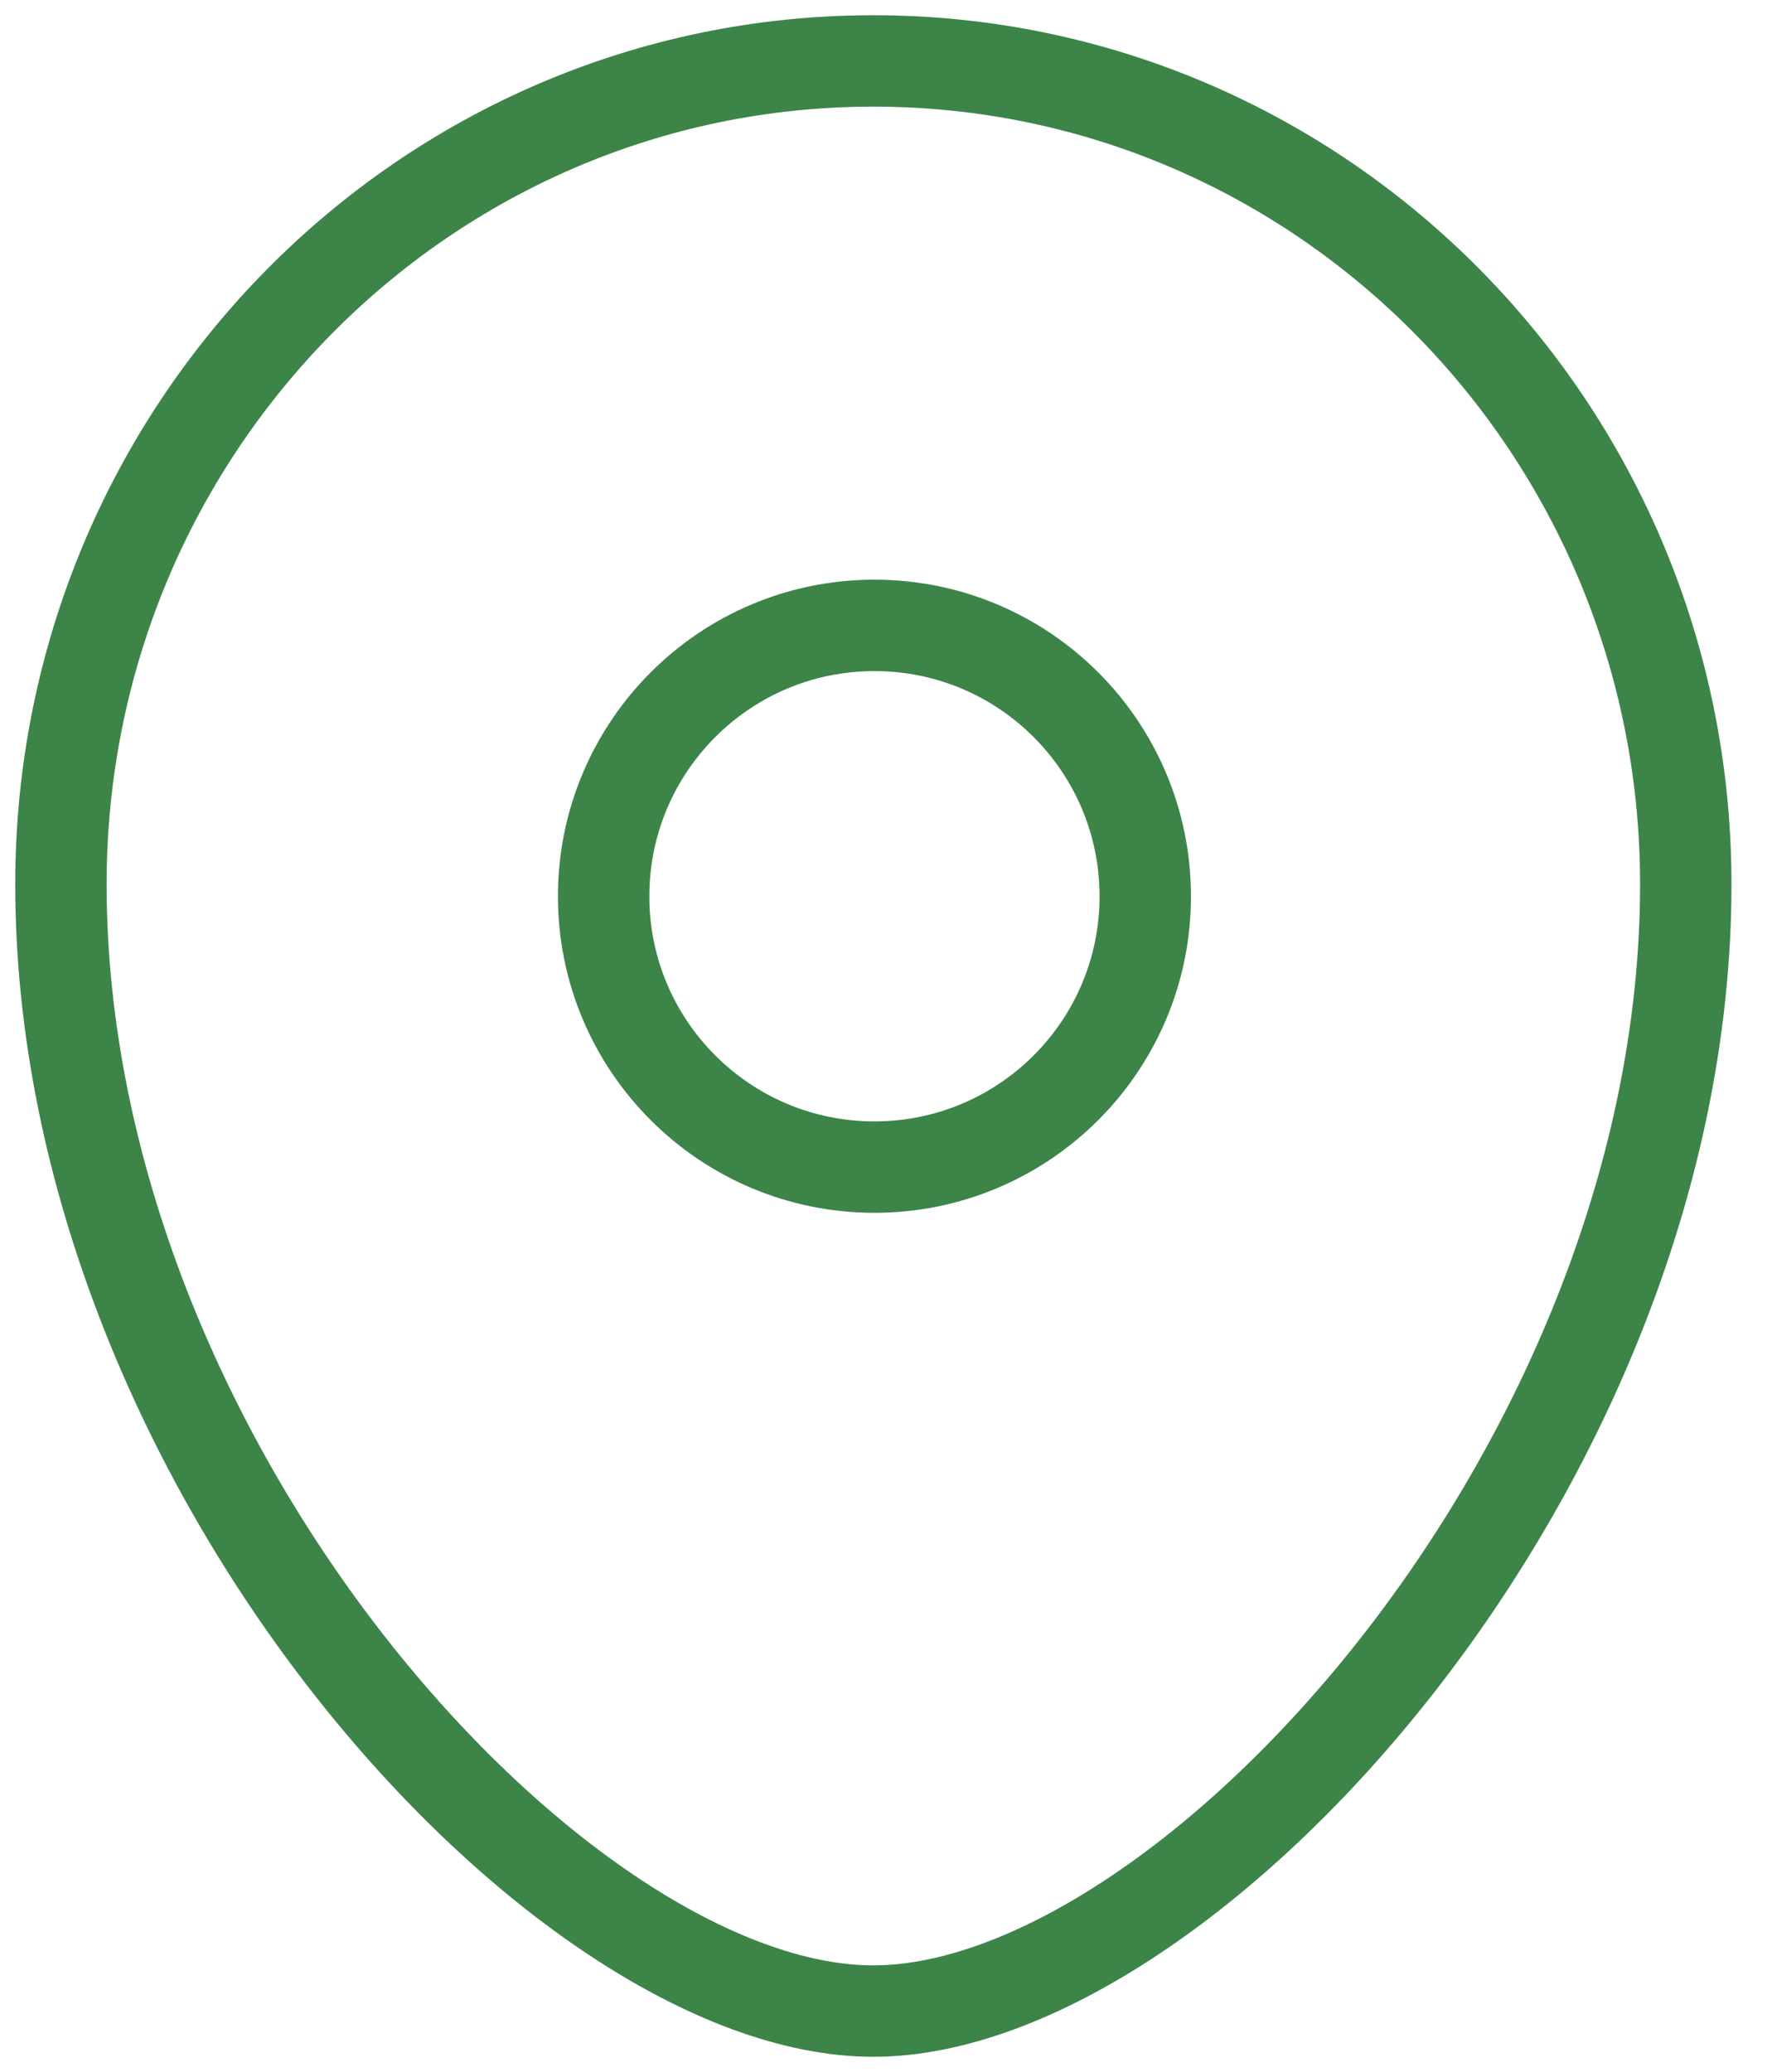
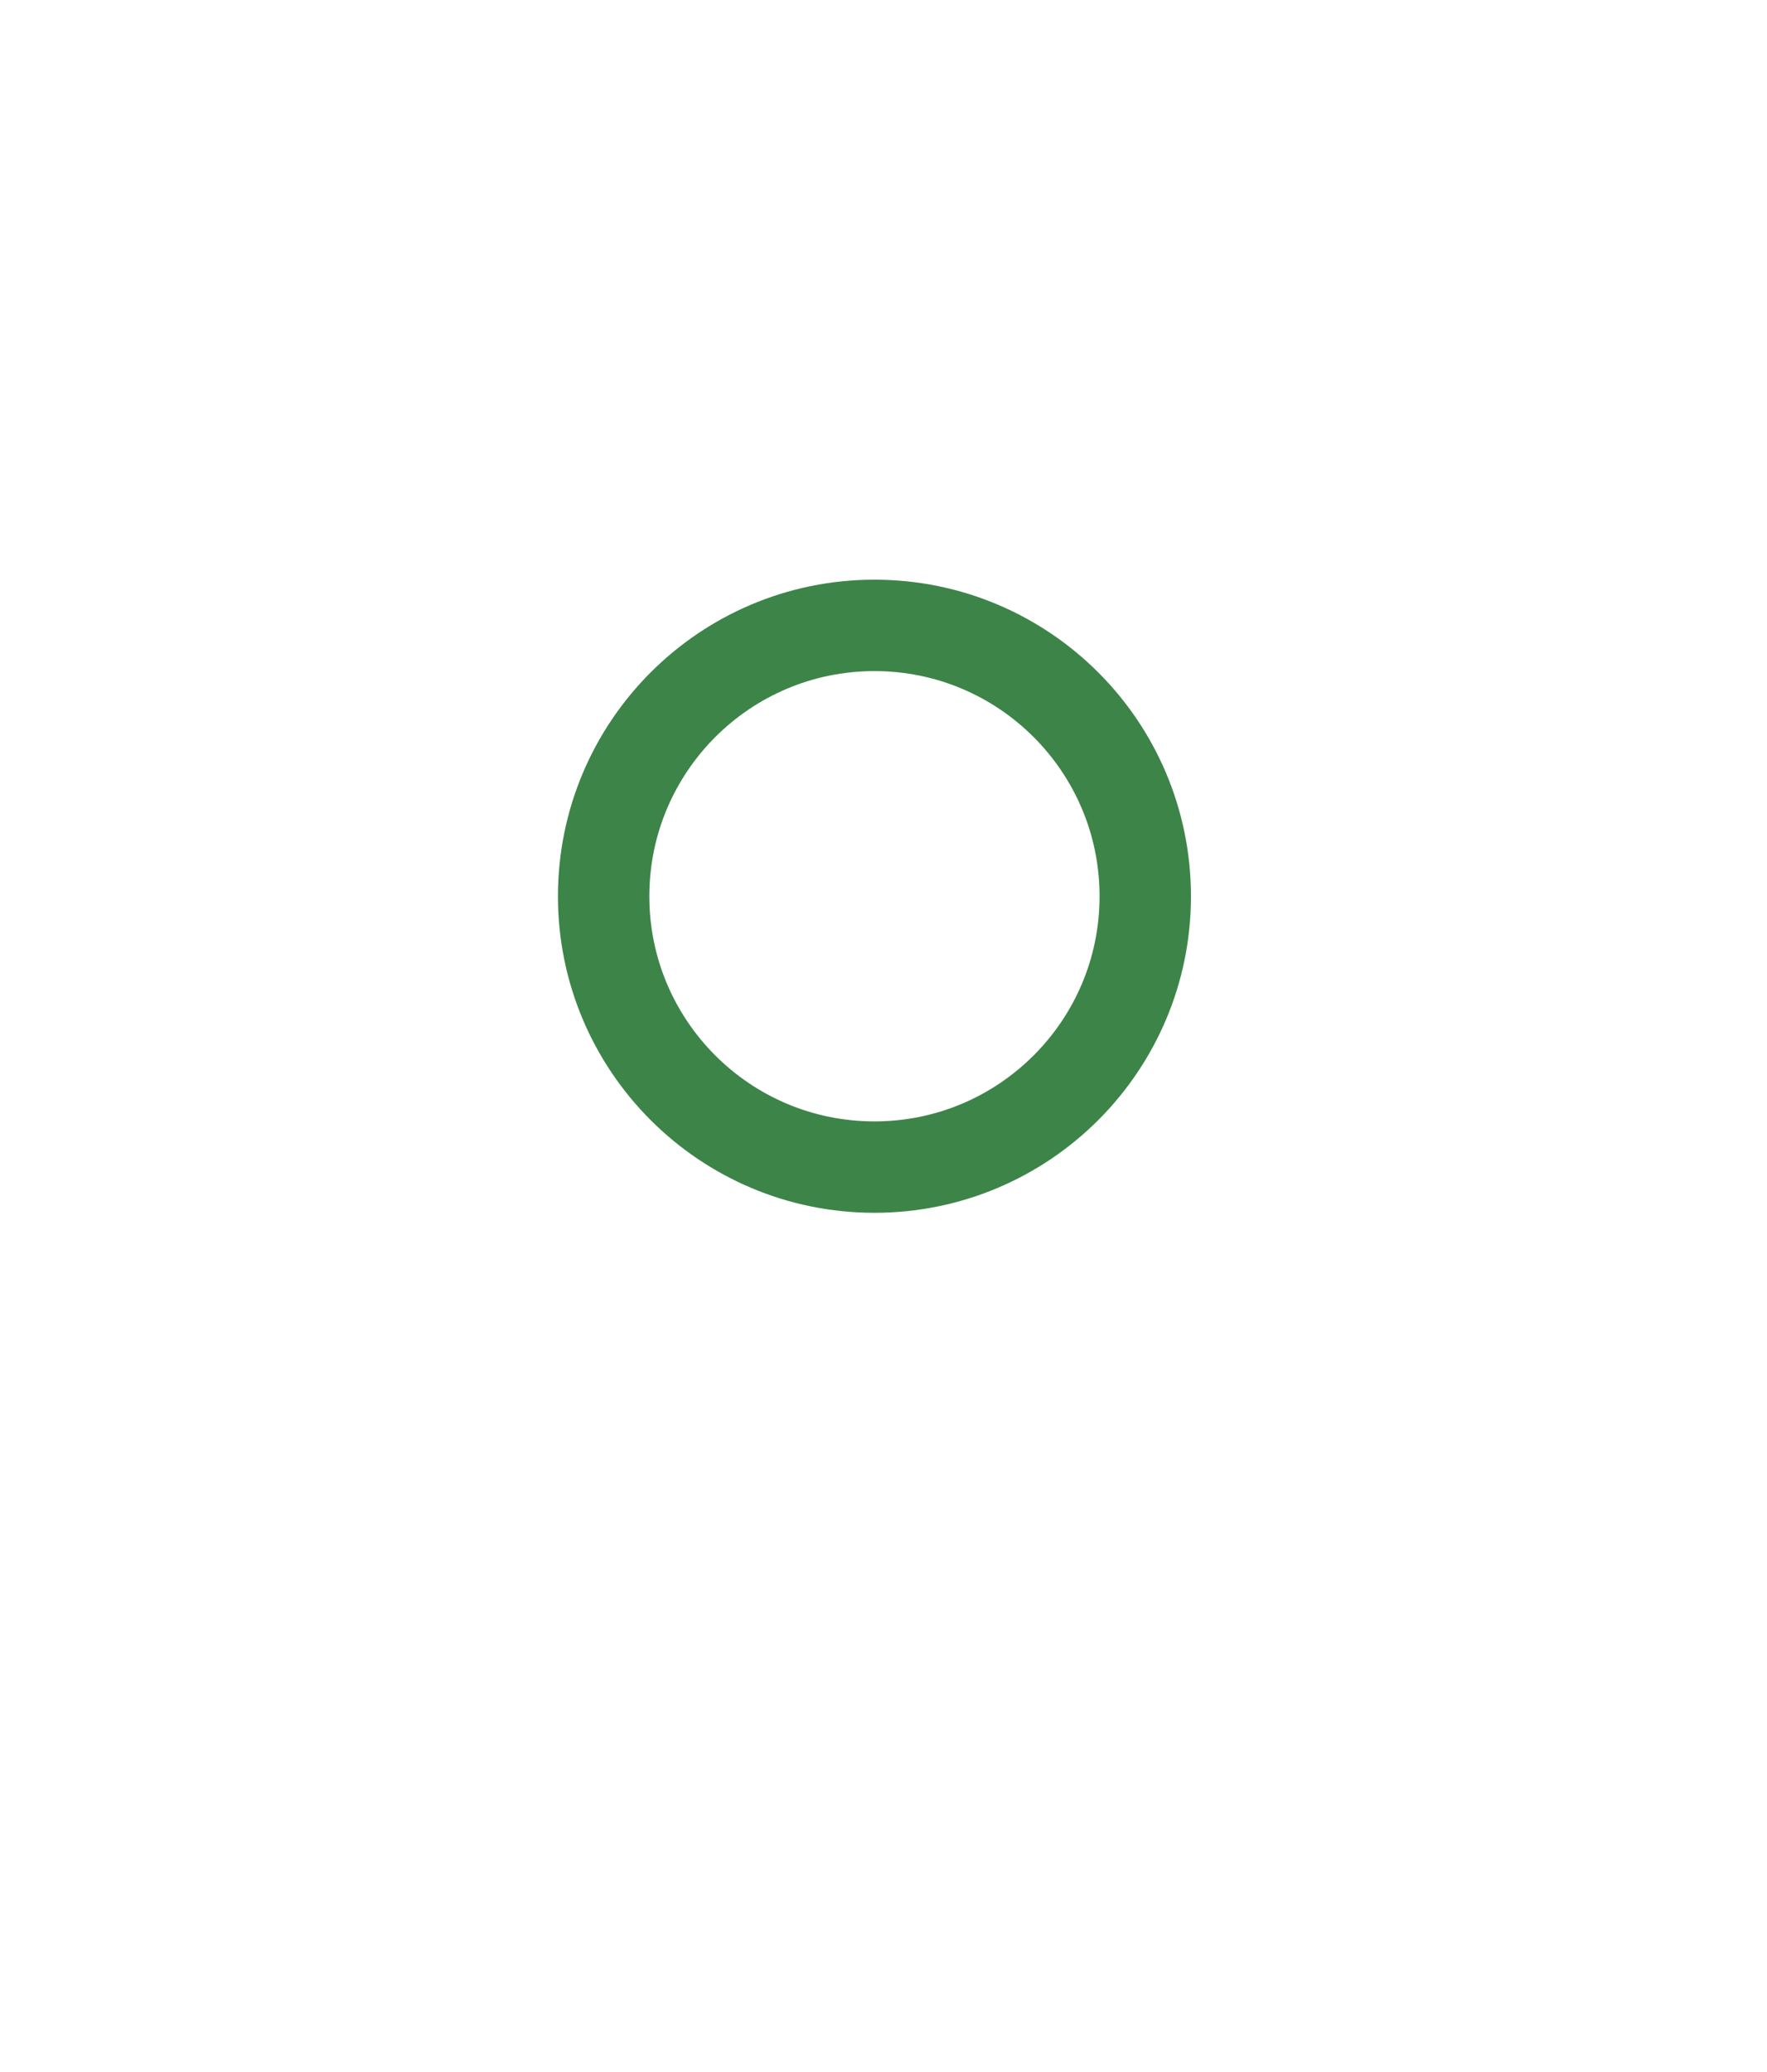
<svg xmlns="http://www.w3.org/2000/svg" width="29" height="34" viewBox="0 0 29 34" fill="none">
  <path fill-rule="evenodd" clip-rule="evenodd" d="M18.796 14.708C18.796 12.252 16.806 10.262 14.351 10.262C11.897 10.262 9.907 12.252 9.907 14.708C9.907 17.161 11.897 19.151 14.351 19.151C16.806 19.151 18.796 17.161 18.796 14.708Z" stroke="#3D8449" stroke-width="1.5" stroke-linecap="round" stroke-linejoin="round" />
-   <path fill-rule="evenodd" clip-rule="evenodd" d="M14.332 33C9.18 33 1 24.038 1 14.509C1 7.049 6.968 1 14.332 1C21.697 1 27.667 7.049 27.667 14.509C27.667 24.038 19.486 33 14.332 33Z" stroke="#3D8449" stroke-width="1.5" stroke-linecap="round" stroke-linejoin="round" />
</svg>